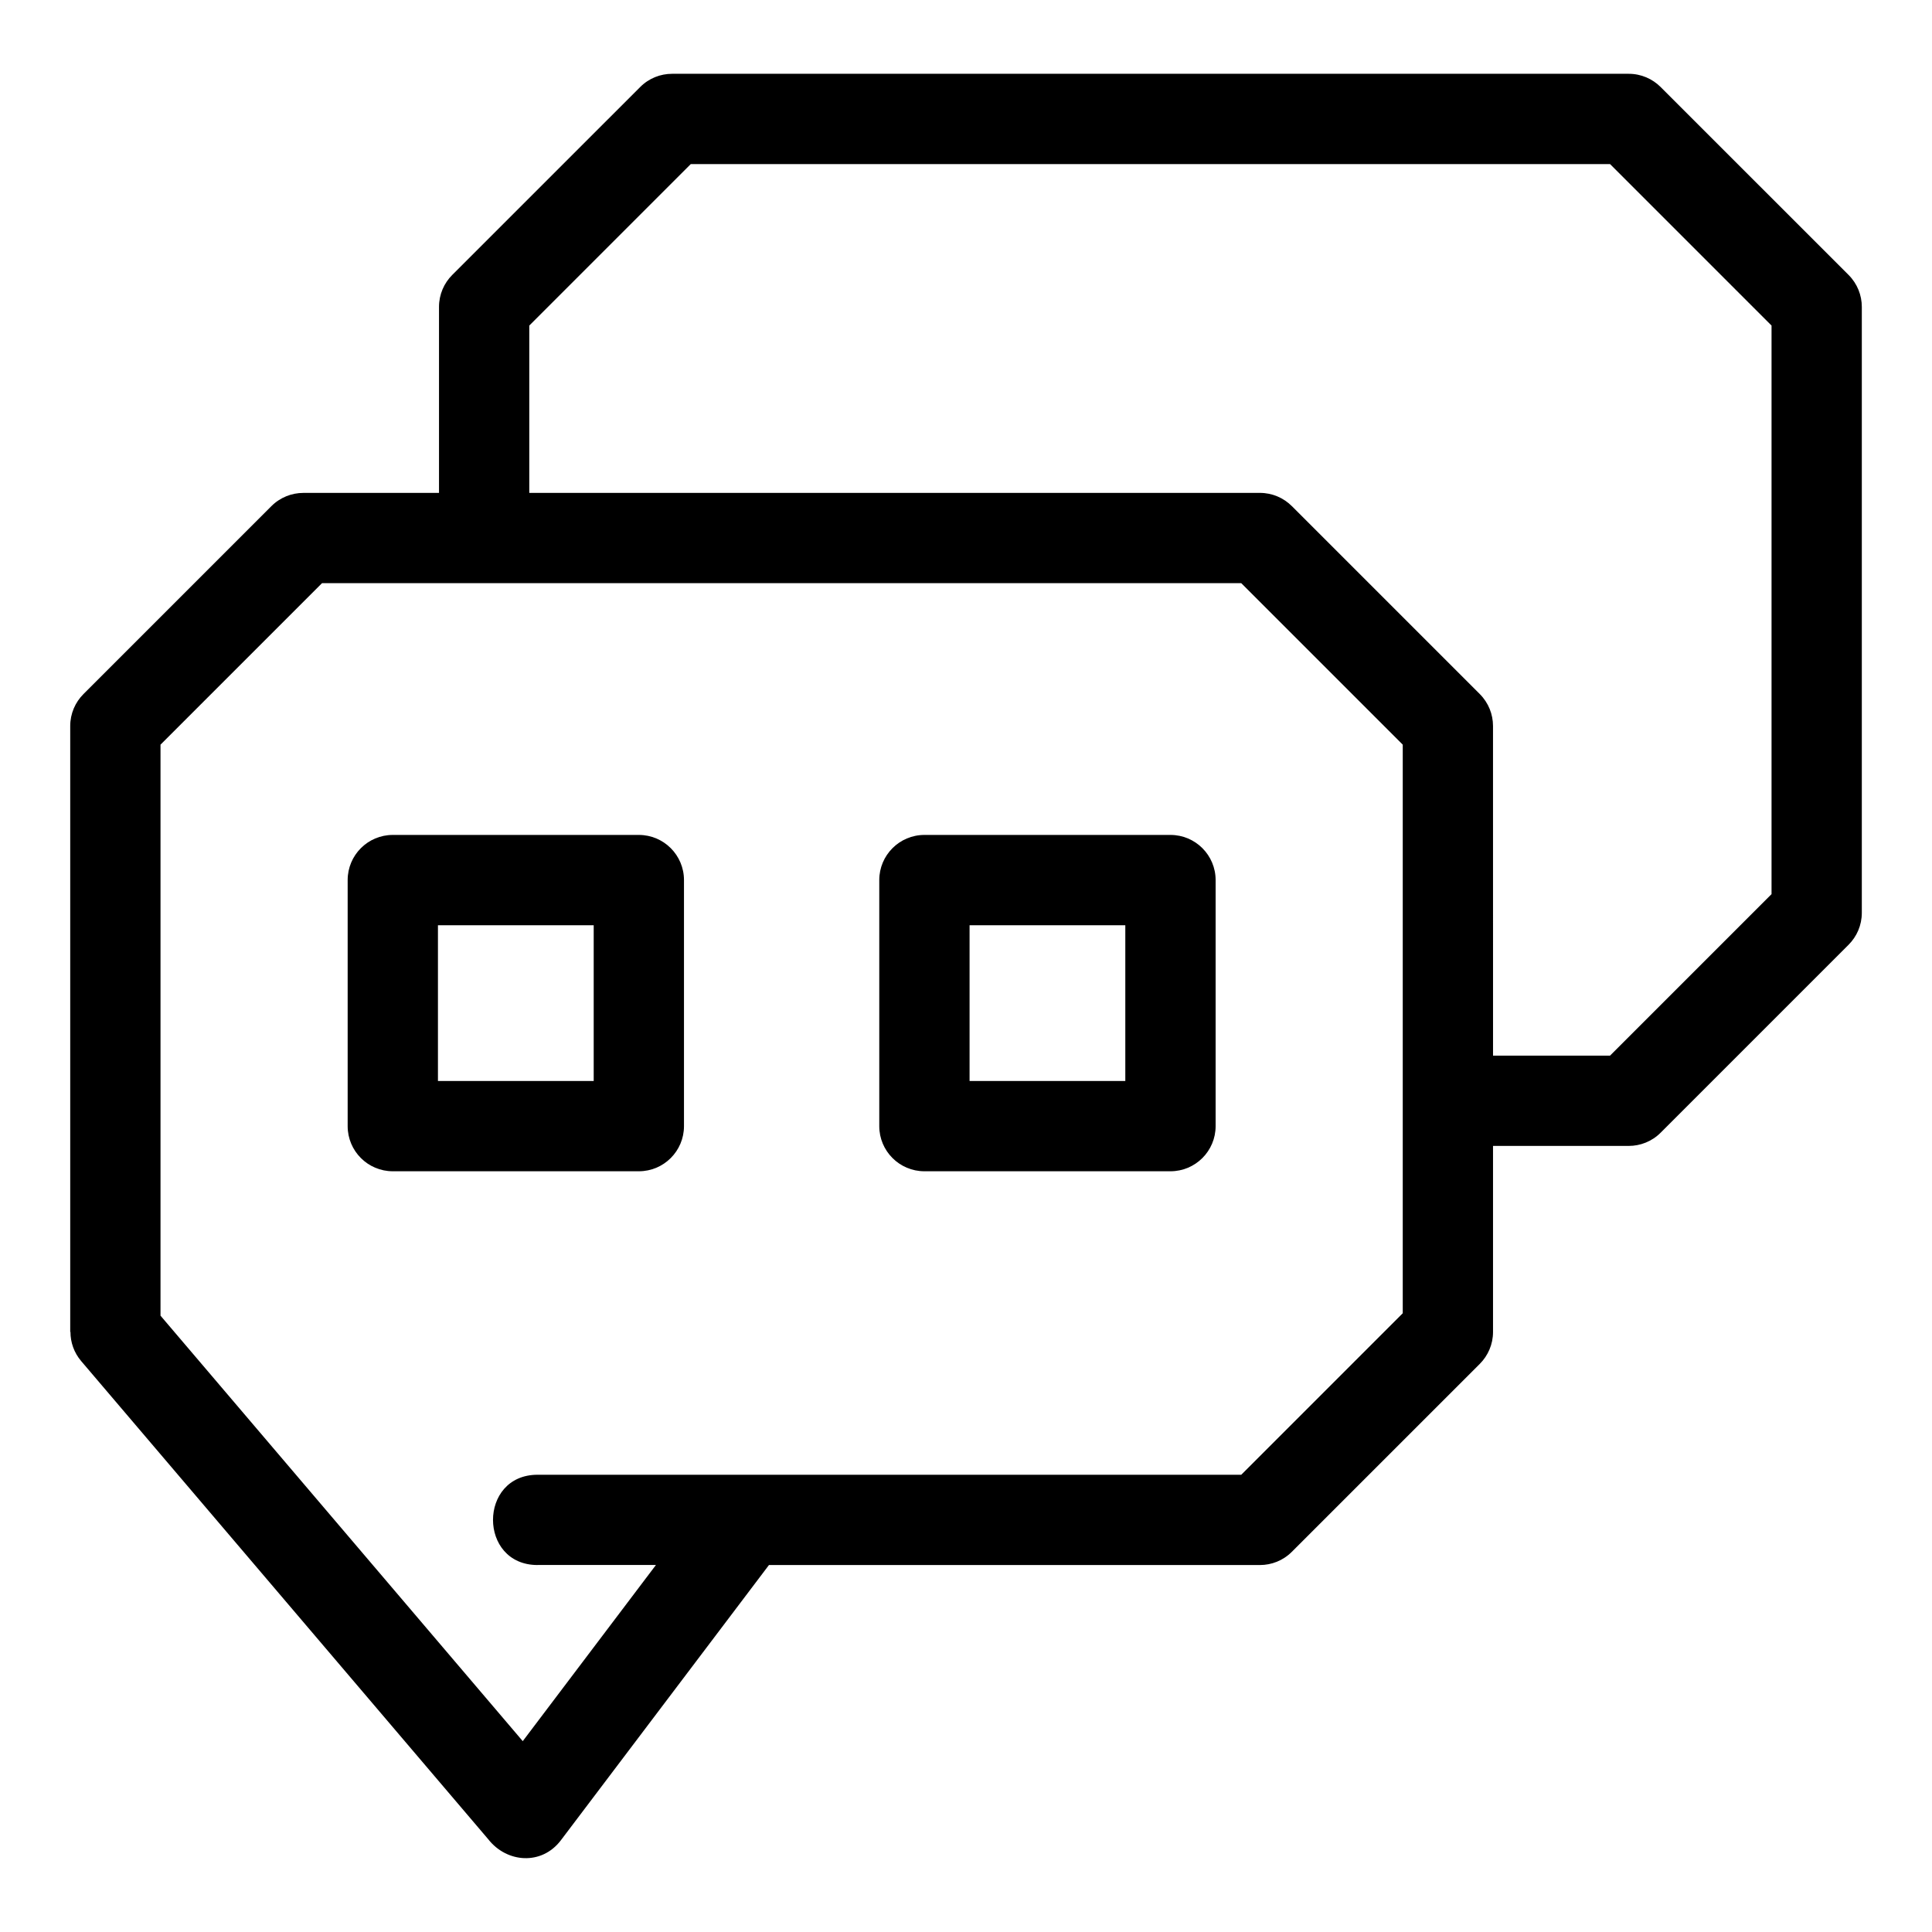
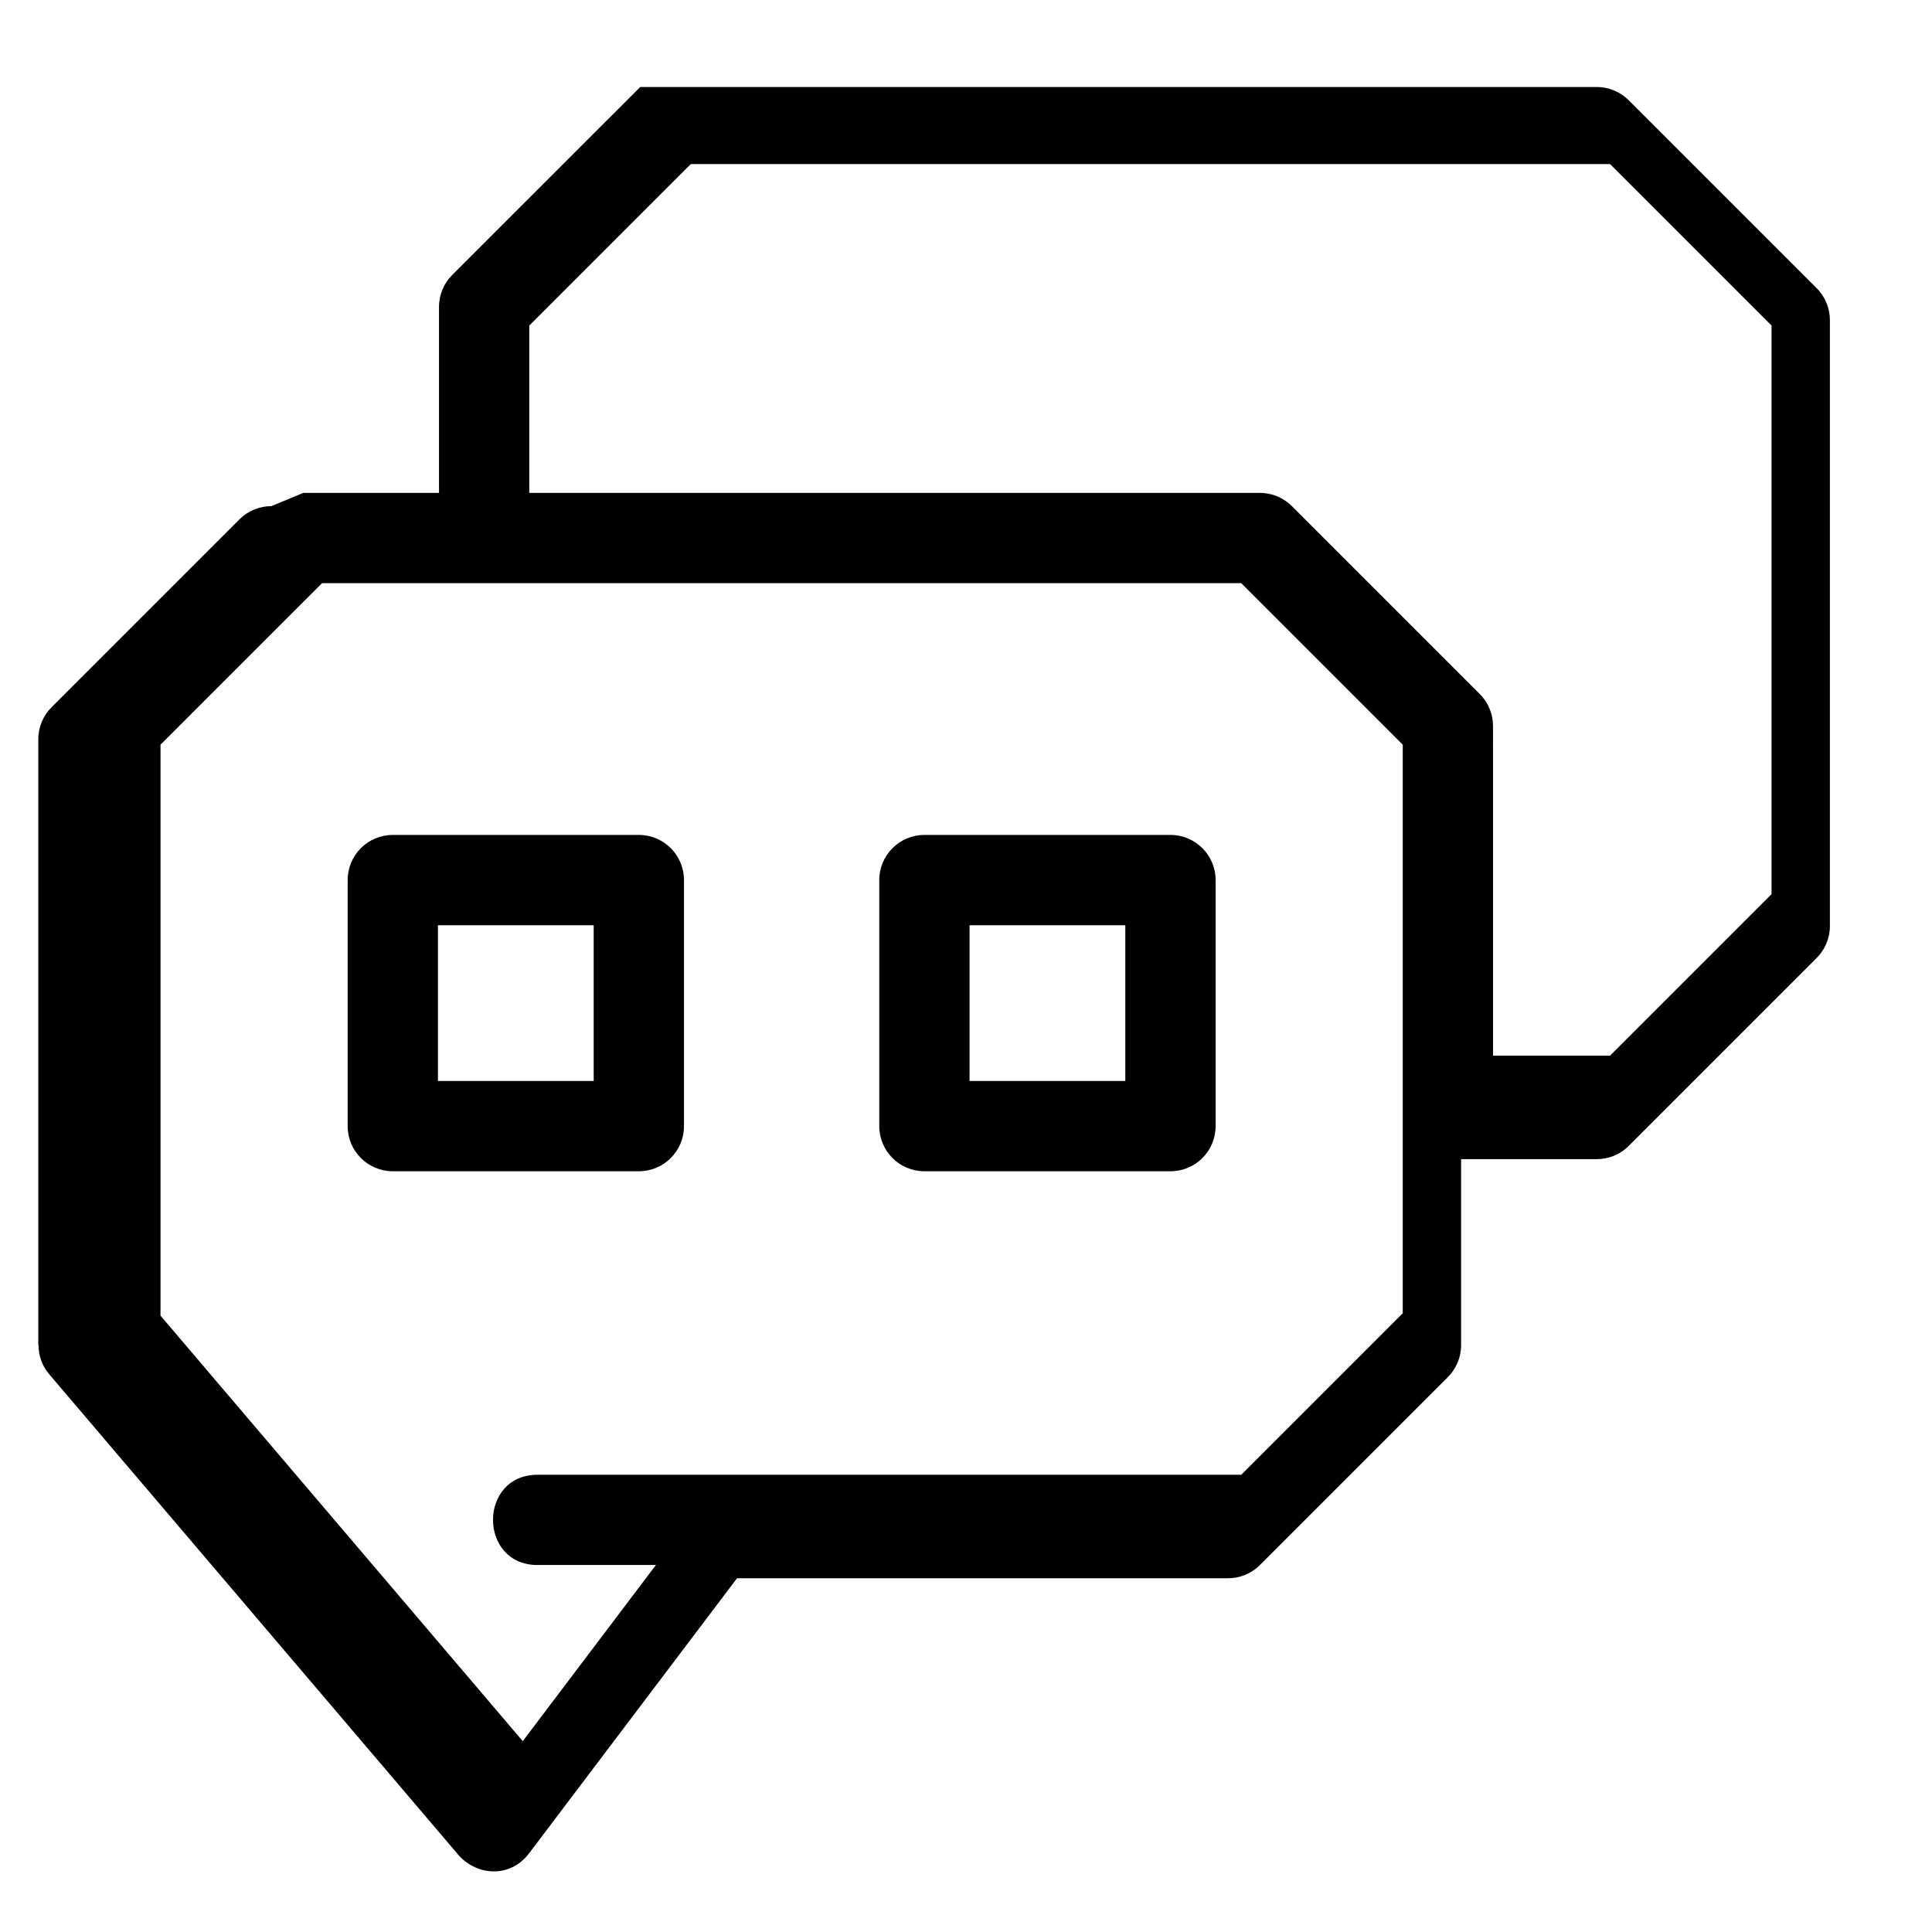
<svg xmlns="http://www.w3.org/2000/svg" fill="#000000" width="800px" height="800px" version="1.1" viewBox="144 144 512 512">
-   <path d="m224.38 274.62h35.961v-49.293c0-3.301 1.34-6.297 3.504-8.461l49.812-49.805c2.332-2.34 5.398-3.504 8.461-3.504h253.51c3.301 0 6.289 1.34 8.457 3.504l49.812 49.805c2.332 2.34 3.504 5.398 3.504 8.461v160.58c0 3.301-1.34 6.297-3.504 8.461l-49.812 49.812c-2.332 2.332-5.398 3.5-8.457 3.5h-35.961v49.301c0 3.301-1.344 6.297-3.504 8.461l-49.812 49.805c-2.332 2.34-5.398 3.504-8.461 3.504h-130.11l-55.133 72.926c-5.086 6.734-14.363 6.023-19.27-0.273l-107.87-126.71c-1.902-2.242-2.84-4.988-2.832-7.711h-0.066v-160.58c0-3.301 1.34-6.297 3.504-8.461l49.812-49.812c2.332-2.332 5.398-3.5 8.457-3.504zm164.6 90.645h65.207c6.606 0 11.965 5.363 11.965 11.965v65.207c0 6.606-5.363 11.961-11.965 11.961h-65.207c-6.606 0-11.965-5.356-11.965-11.961v-65.207c0-6.606 5.363-11.965 11.965-11.965zm53.238 23.934h-41.273v41.273h41.273zm-194.12-23.934h65.199c6.609 0 11.965 5.363 11.965 11.965v65.207c0 6.606-5.356 11.961-11.965 11.961h-65.199c-6.609 0-11.965-5.356-11.965-11.961v-65.207c0-6.606 5.356-11.965 11.965-11.965zm53.238 23.934h-41.277v41.273h41.277zm-14.871 169.55c-15.75 0-15.75-23.926 0-23.926h186.48l42.797-42.801v-150.68l-42.797-42.797h-243.61l-42.801 42.797v151.32l96 112.76 35.293-46.684h-31.367zm-2.195-284.13h193.62c3.309 0 6.297 1.344 8.461 3.504l49.812 49.812c2.332 2.34 3.5 5.398 3.5 8.461l0.008 87.355h31.004l42.801-42.801v-150.67l-42.801-42.801h-243.61l-42.801 42.801v44.336z" />
+   <path d="m224.38 274.62h35.961v-49.293c0-3.301 1.34-6.297 3.504-8.461l49.812-49.805h253.51c3.301 0 6.289 1.34 8.457 3.504l49.812 49.805c2.332 2.34 3.504 5.398 3.504 8.461v160.58c0 3.301-1.34 6.297-3.504 8.461l-49.812 49.812c-2.332 2.332-5.398 3.5-8.457 3.5h-35.961v49.301c0 3.301-1.344 6.297-3.504 8.461l-49.812 49.805c-2.332 2.34-5.398 3.504-8.461 3.504h-130.11l-55.133 72.926c-5.086 6.734-14.363 6.023-19.27-0.273l-107.87-126.71c-1.902-2.242-2.84-4.988-2.832-7.711h-0.066v-160.58c0-3.301 1.34-6.297 3.504-8.461l49.812-49.812c2.332-2.332 5.398-3.5 8.457-3.504zm164.6 90.645h65.207c6.606 0 11.965 5.363 11.965 11.965v65.207c0 6.606-5.363 11.961-11.965 11.961h-65.207c-6.606 0-11.965-5.356-11.965-11.961v-65.207c0-6.606 5.363-11.965 11.965-11.965zm53.238 23.934h-41.273v41.273h41.273zm-194.12-23.934h65.199c6.609 0 11.965 5.363 11.965 11.965v65.207c0 6.606-5.356 11.961-11.965 11.961h-65.199c-6.609 0-11.965-5.356-11.965-11.961v-65.207c0-6.606 5.356-11.965 11.965-11.965zm53.238 23.934h-41.277v41.273h41.277zm-14.871 169.55c-15.75 0-15.75-23.926 0-23.926h186.48l42.797-42.801v-150.68l-42.797-42.797h-243.61l-42.801 42.797v151.32l96 112.76 35.293-46.684h-31.367zm-2.195-284.13h193.62c3.309 0 6.297 1.344 8.461 3.504l49.812 49.812c2.332 2.34 3.5 5.398 3.5 8.461l0.008 87.355h31.004l42.801-42.801v-150.67l-42.801-42.801h-243.61l-42.801 42.801v44.336z" />
</svg>